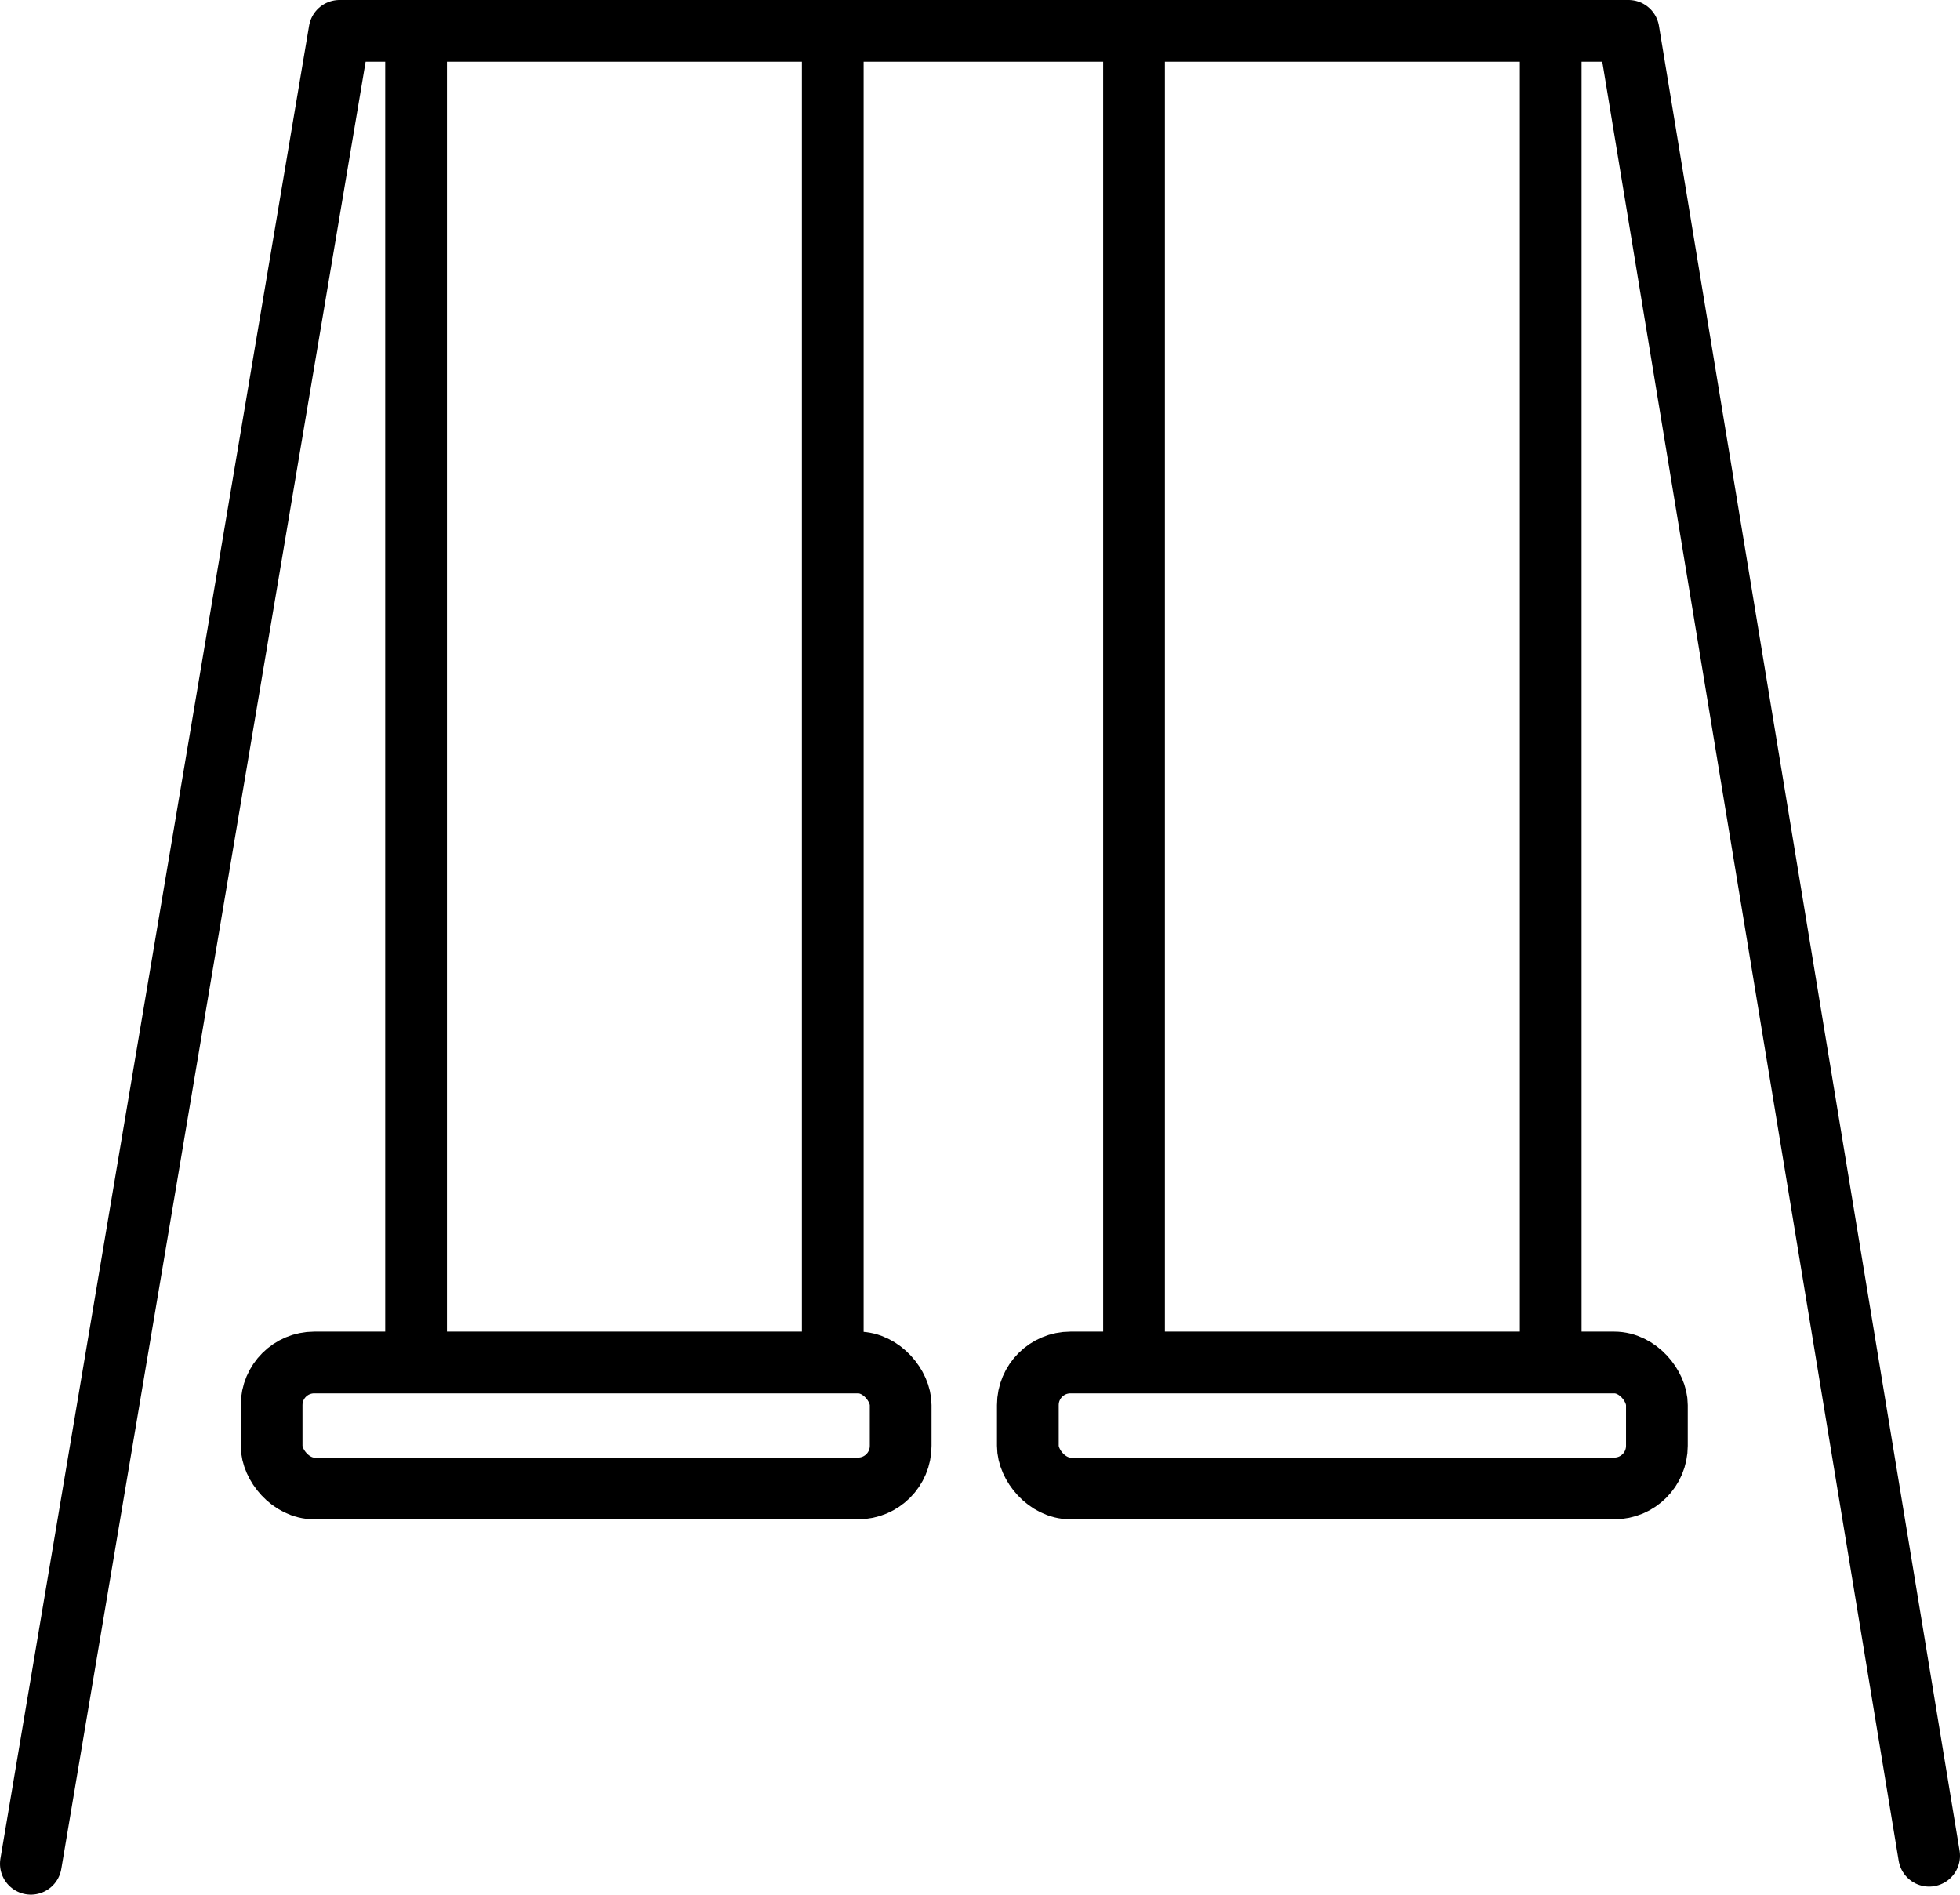
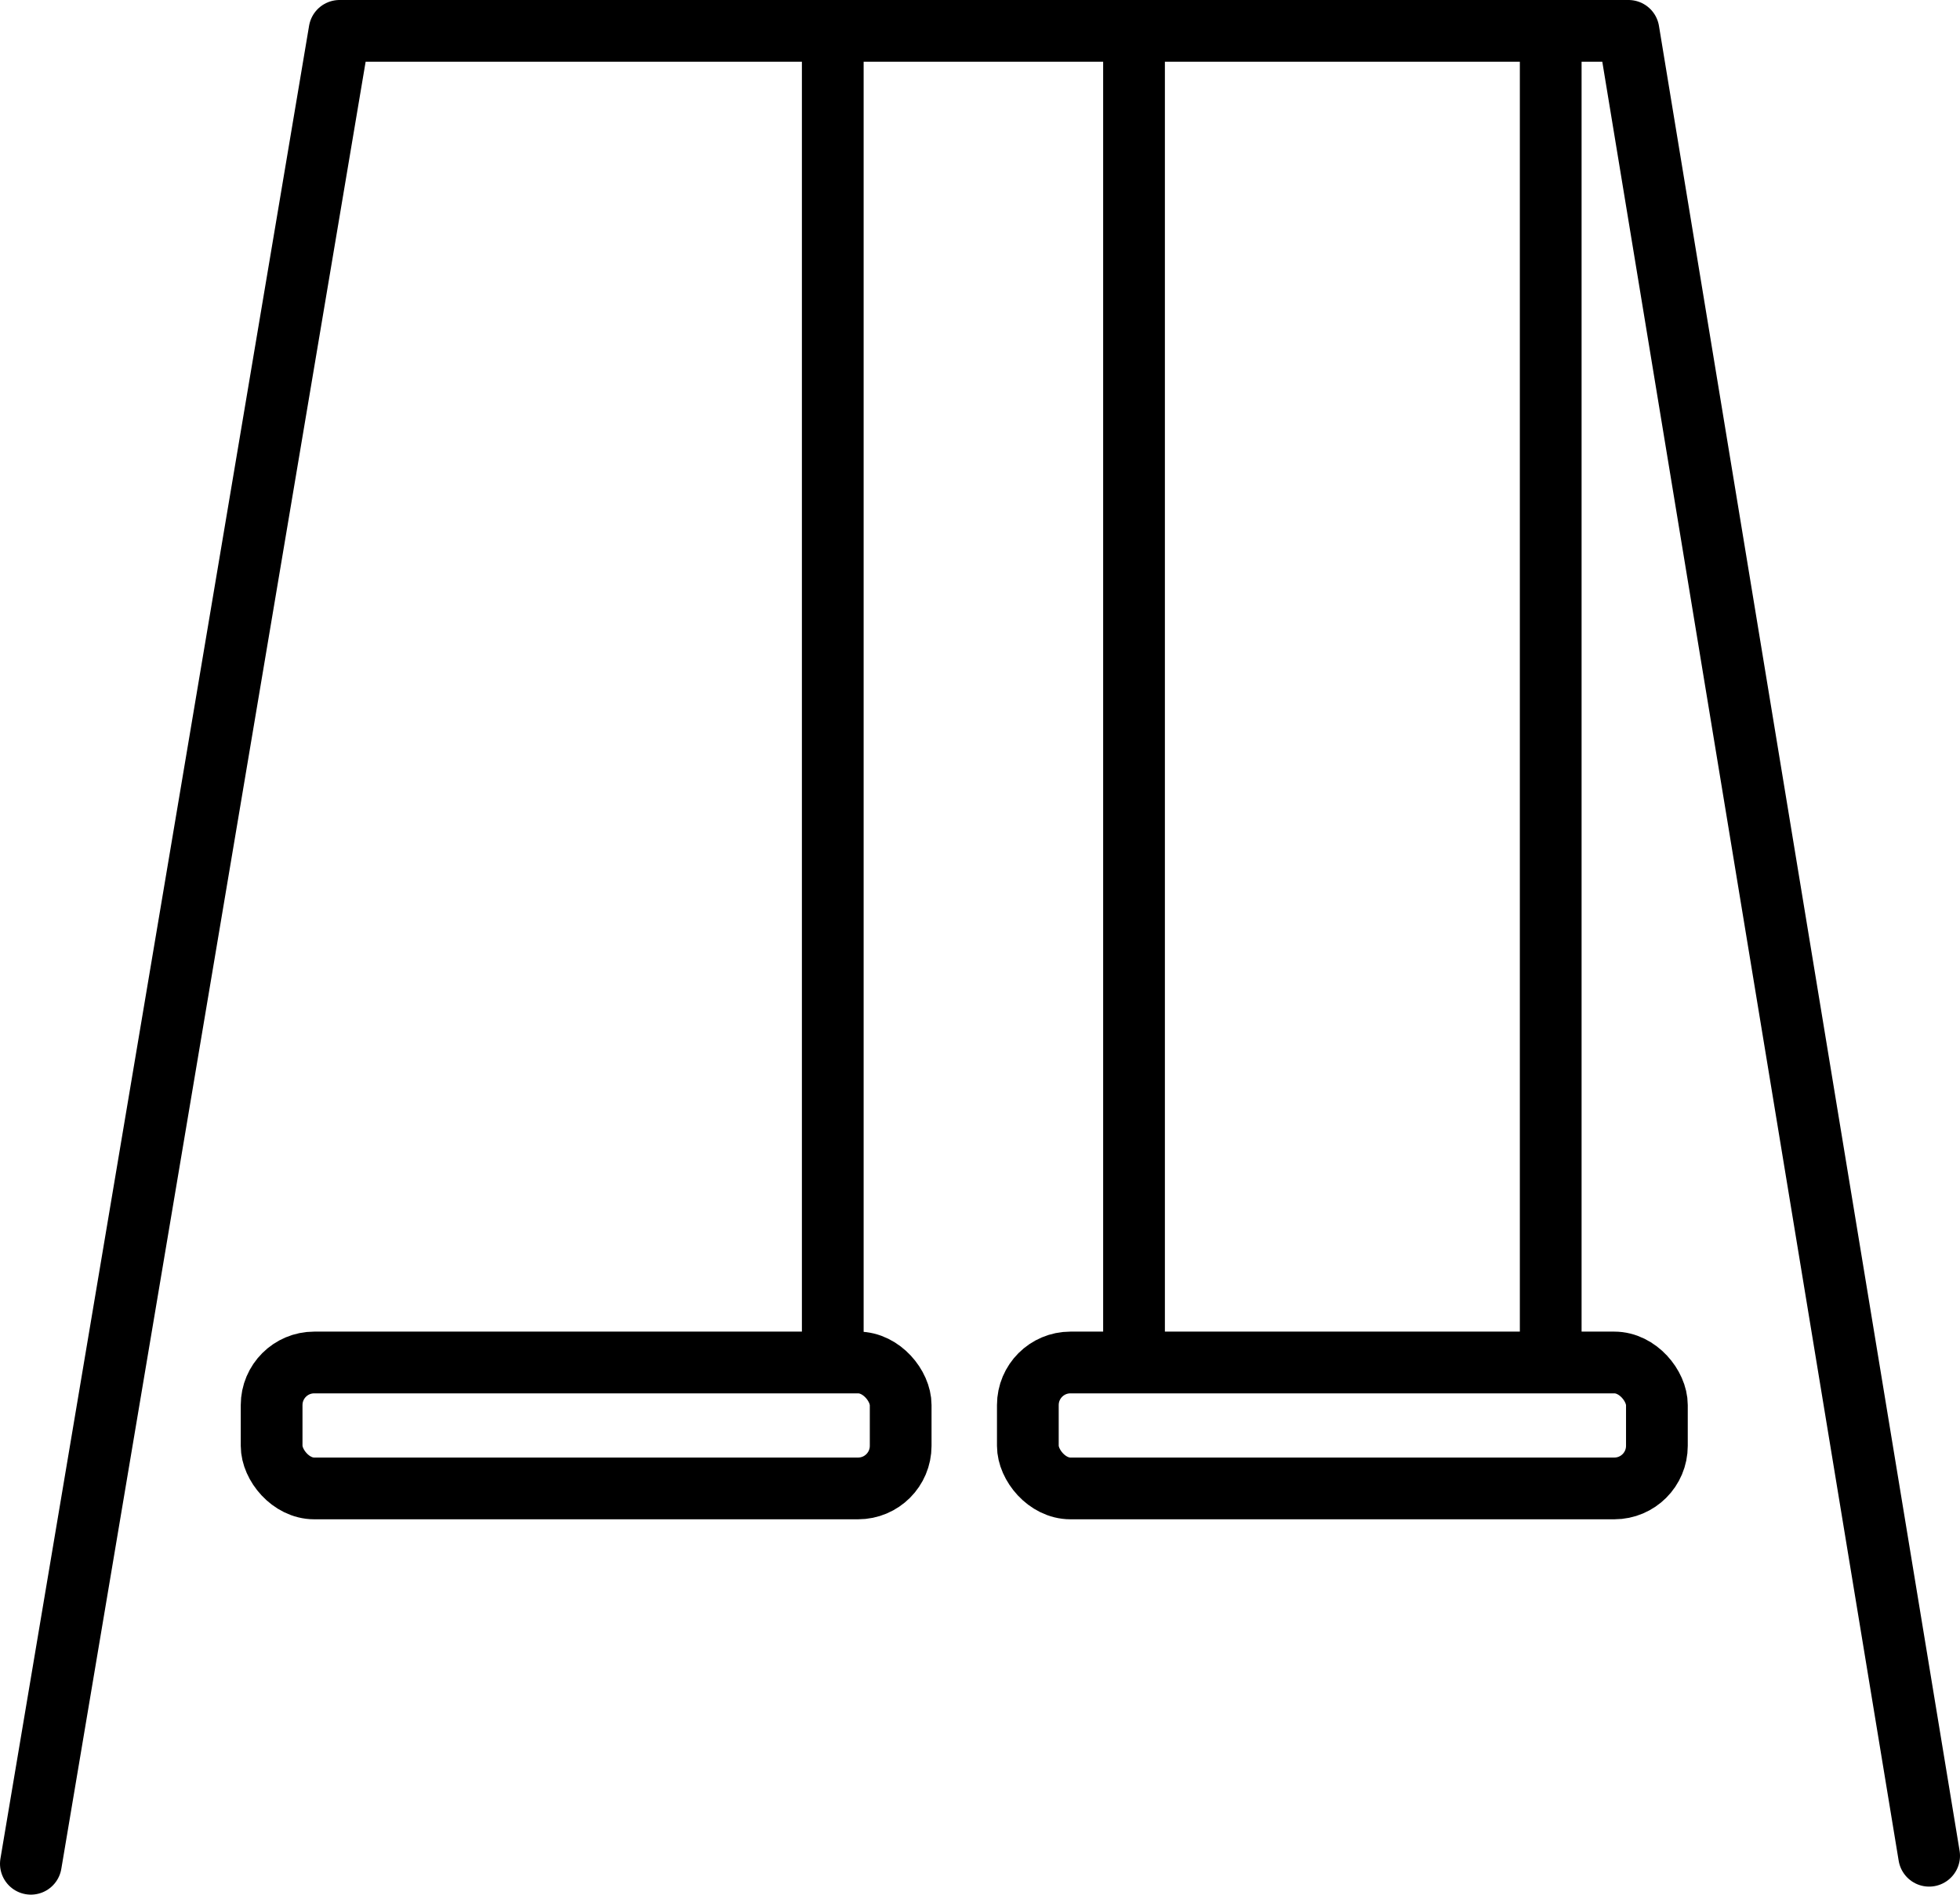
<svg xmlns="http://www.w3.org/2000/svg" viewBox="0 0 31.75 30.69">
  <defs>
    <style>.cls-1,.cls-2{fill:none;stroke:#000;}.cls-1{stroke-miterlimit:10;}.cls-2{stroke-linecap:round;stroke-linejoin:round;}</style>
  </defs>
  <title>Kids-Play-Area
</title>
  <g id="Layer_2" data-name="Layer 2">
    <g id="Layer_1-2" data-name="Layer 1">
      <rect class="cls-1" x="4.4" y="22.07" width="10.19" height="2.04" rx="0.69" ry="0.69" />
      <polyline class="cls-2" points="0.5 30.19 5.5 0.5 26.38 0.5 31.25 30.06" />
-       <line class="cls-1" x1="6.74" y1="0.38" x2="6.74" y2="21.94" />
      <line class="cls-1" x1="13.49" y1="0.38" x2="13.49" y2="21.94" />
      <rect class="cls-1" x="16.65" y="22.07" width="10.19" height="2.04" rx="0.69" ry="0.69" />
      <line class="cls-1" x1="18.37" y1="0.38" x2="18.37" y2="21.94" />
      <line class="cls-1" x1="25.12" y1="0.38" x2="25.12" y2="21.94" />
    </g>
  </g>
</svg>